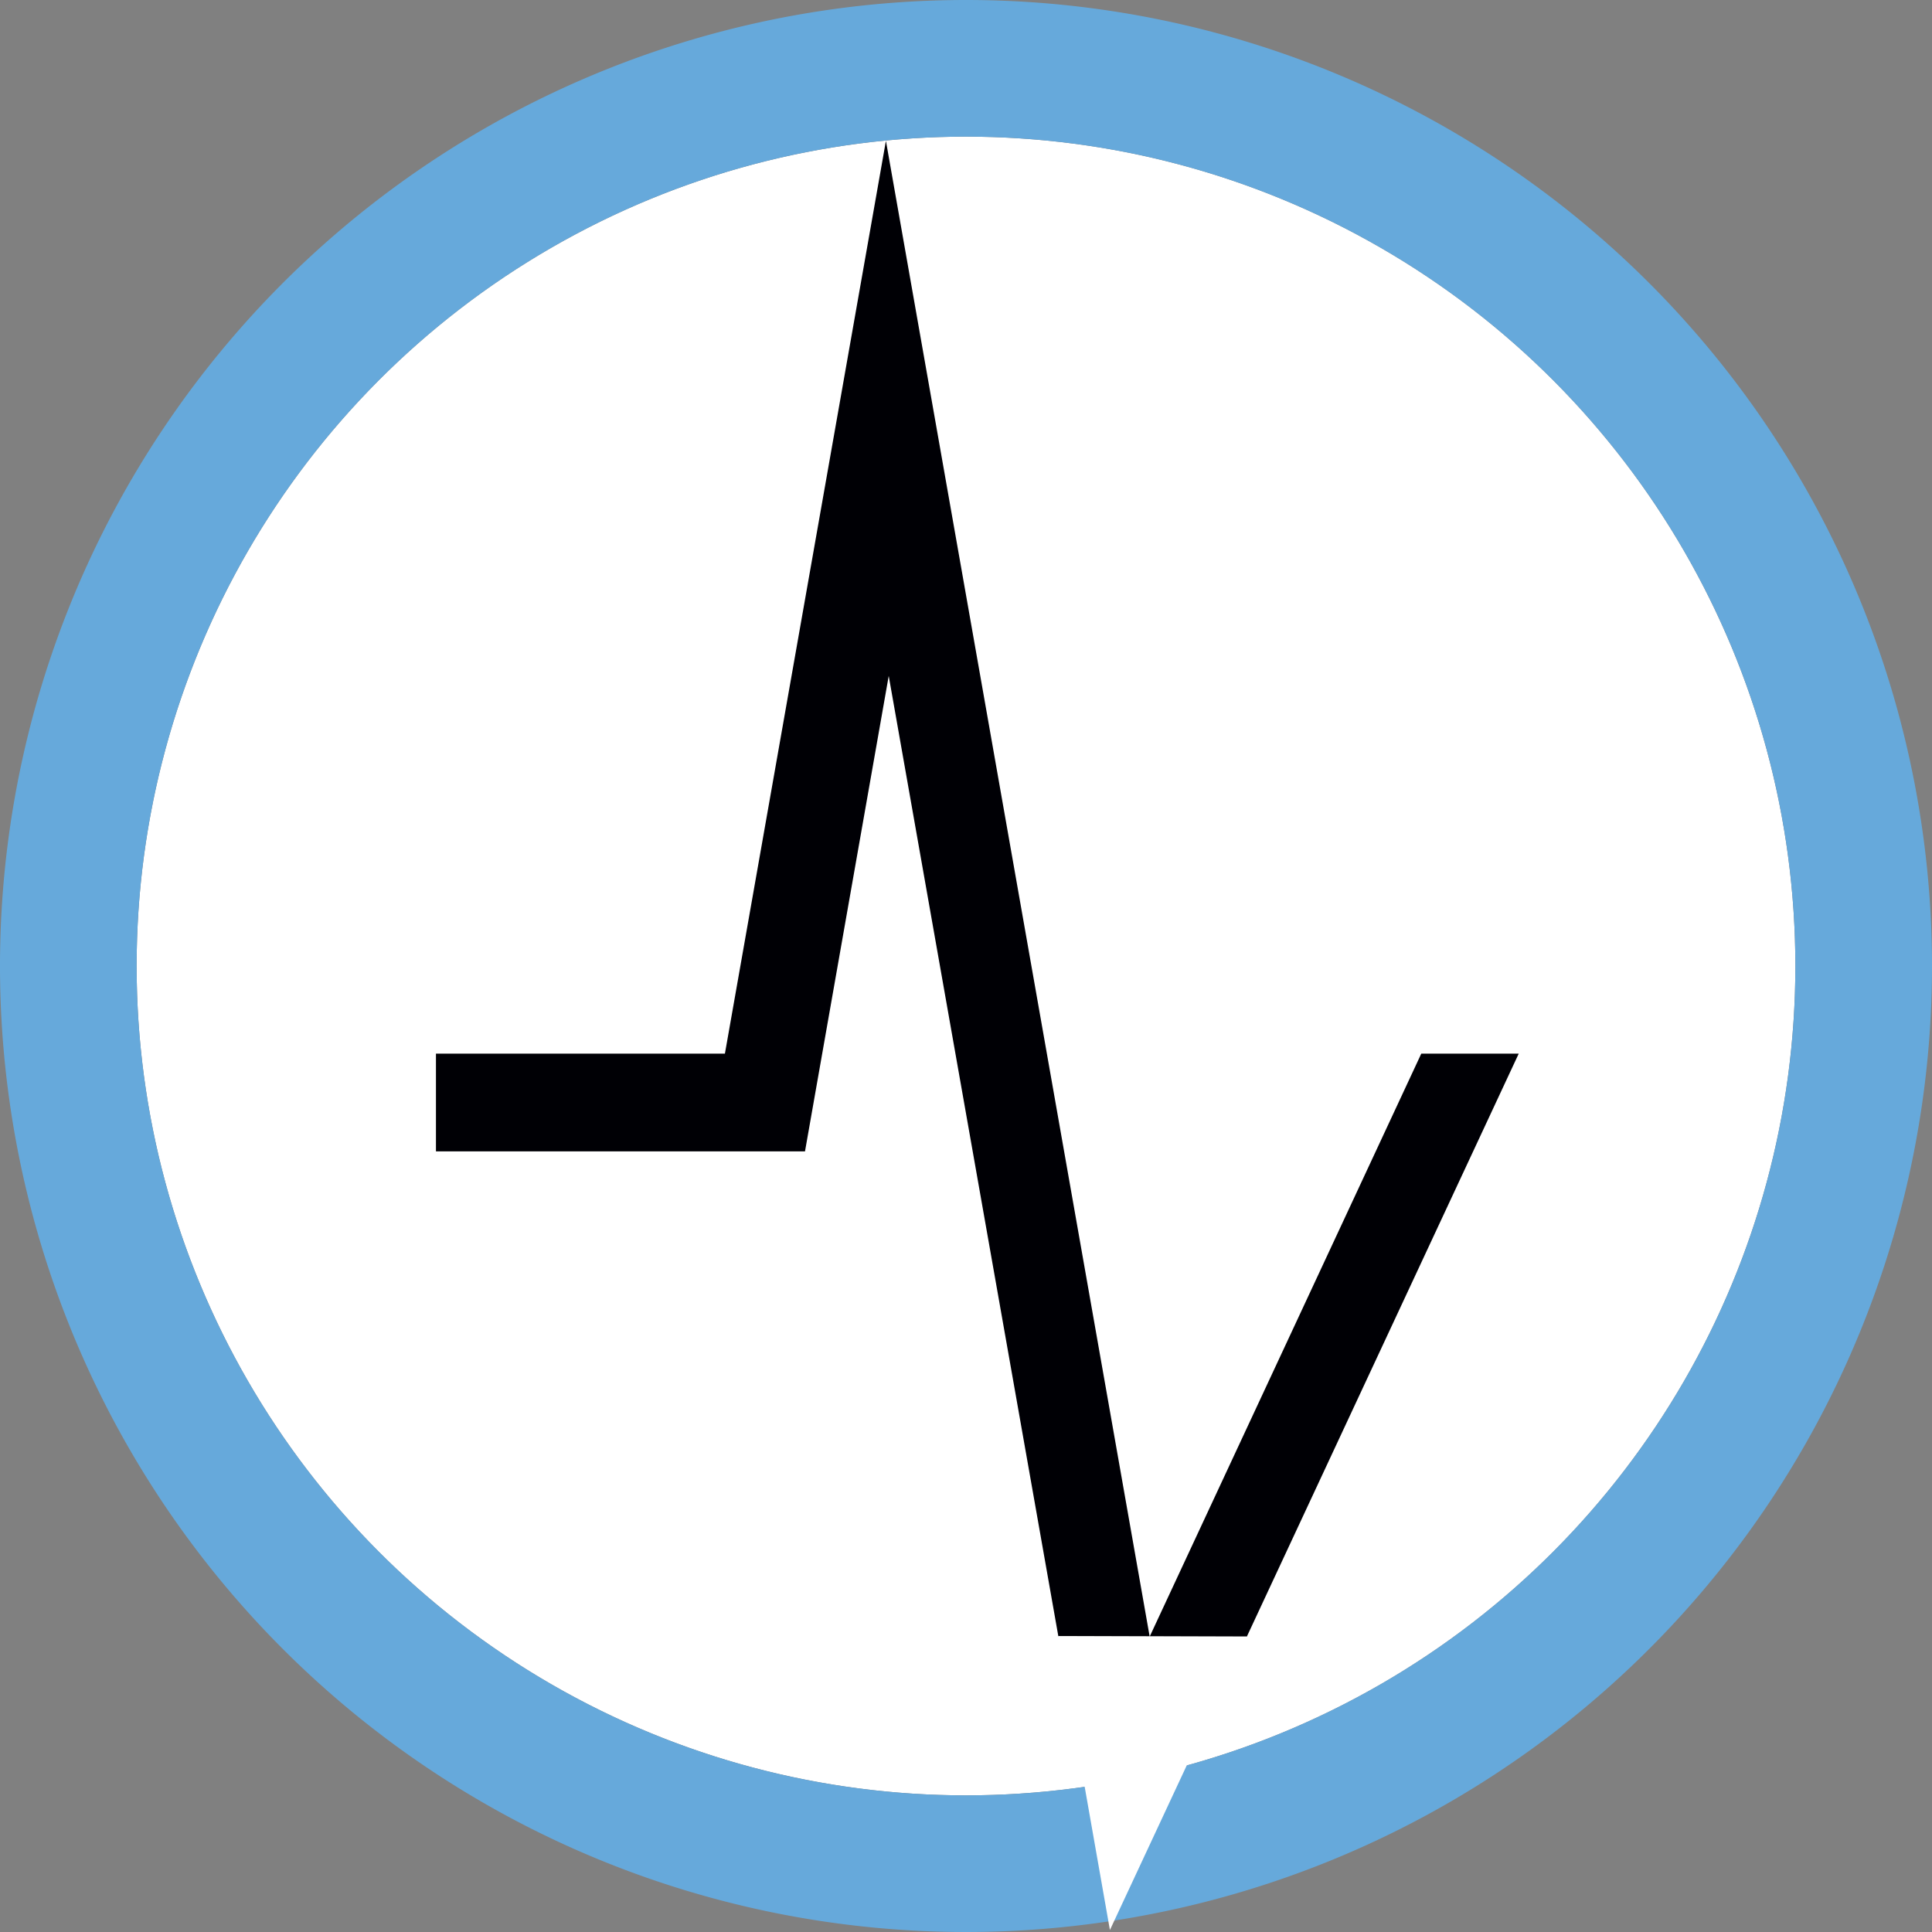
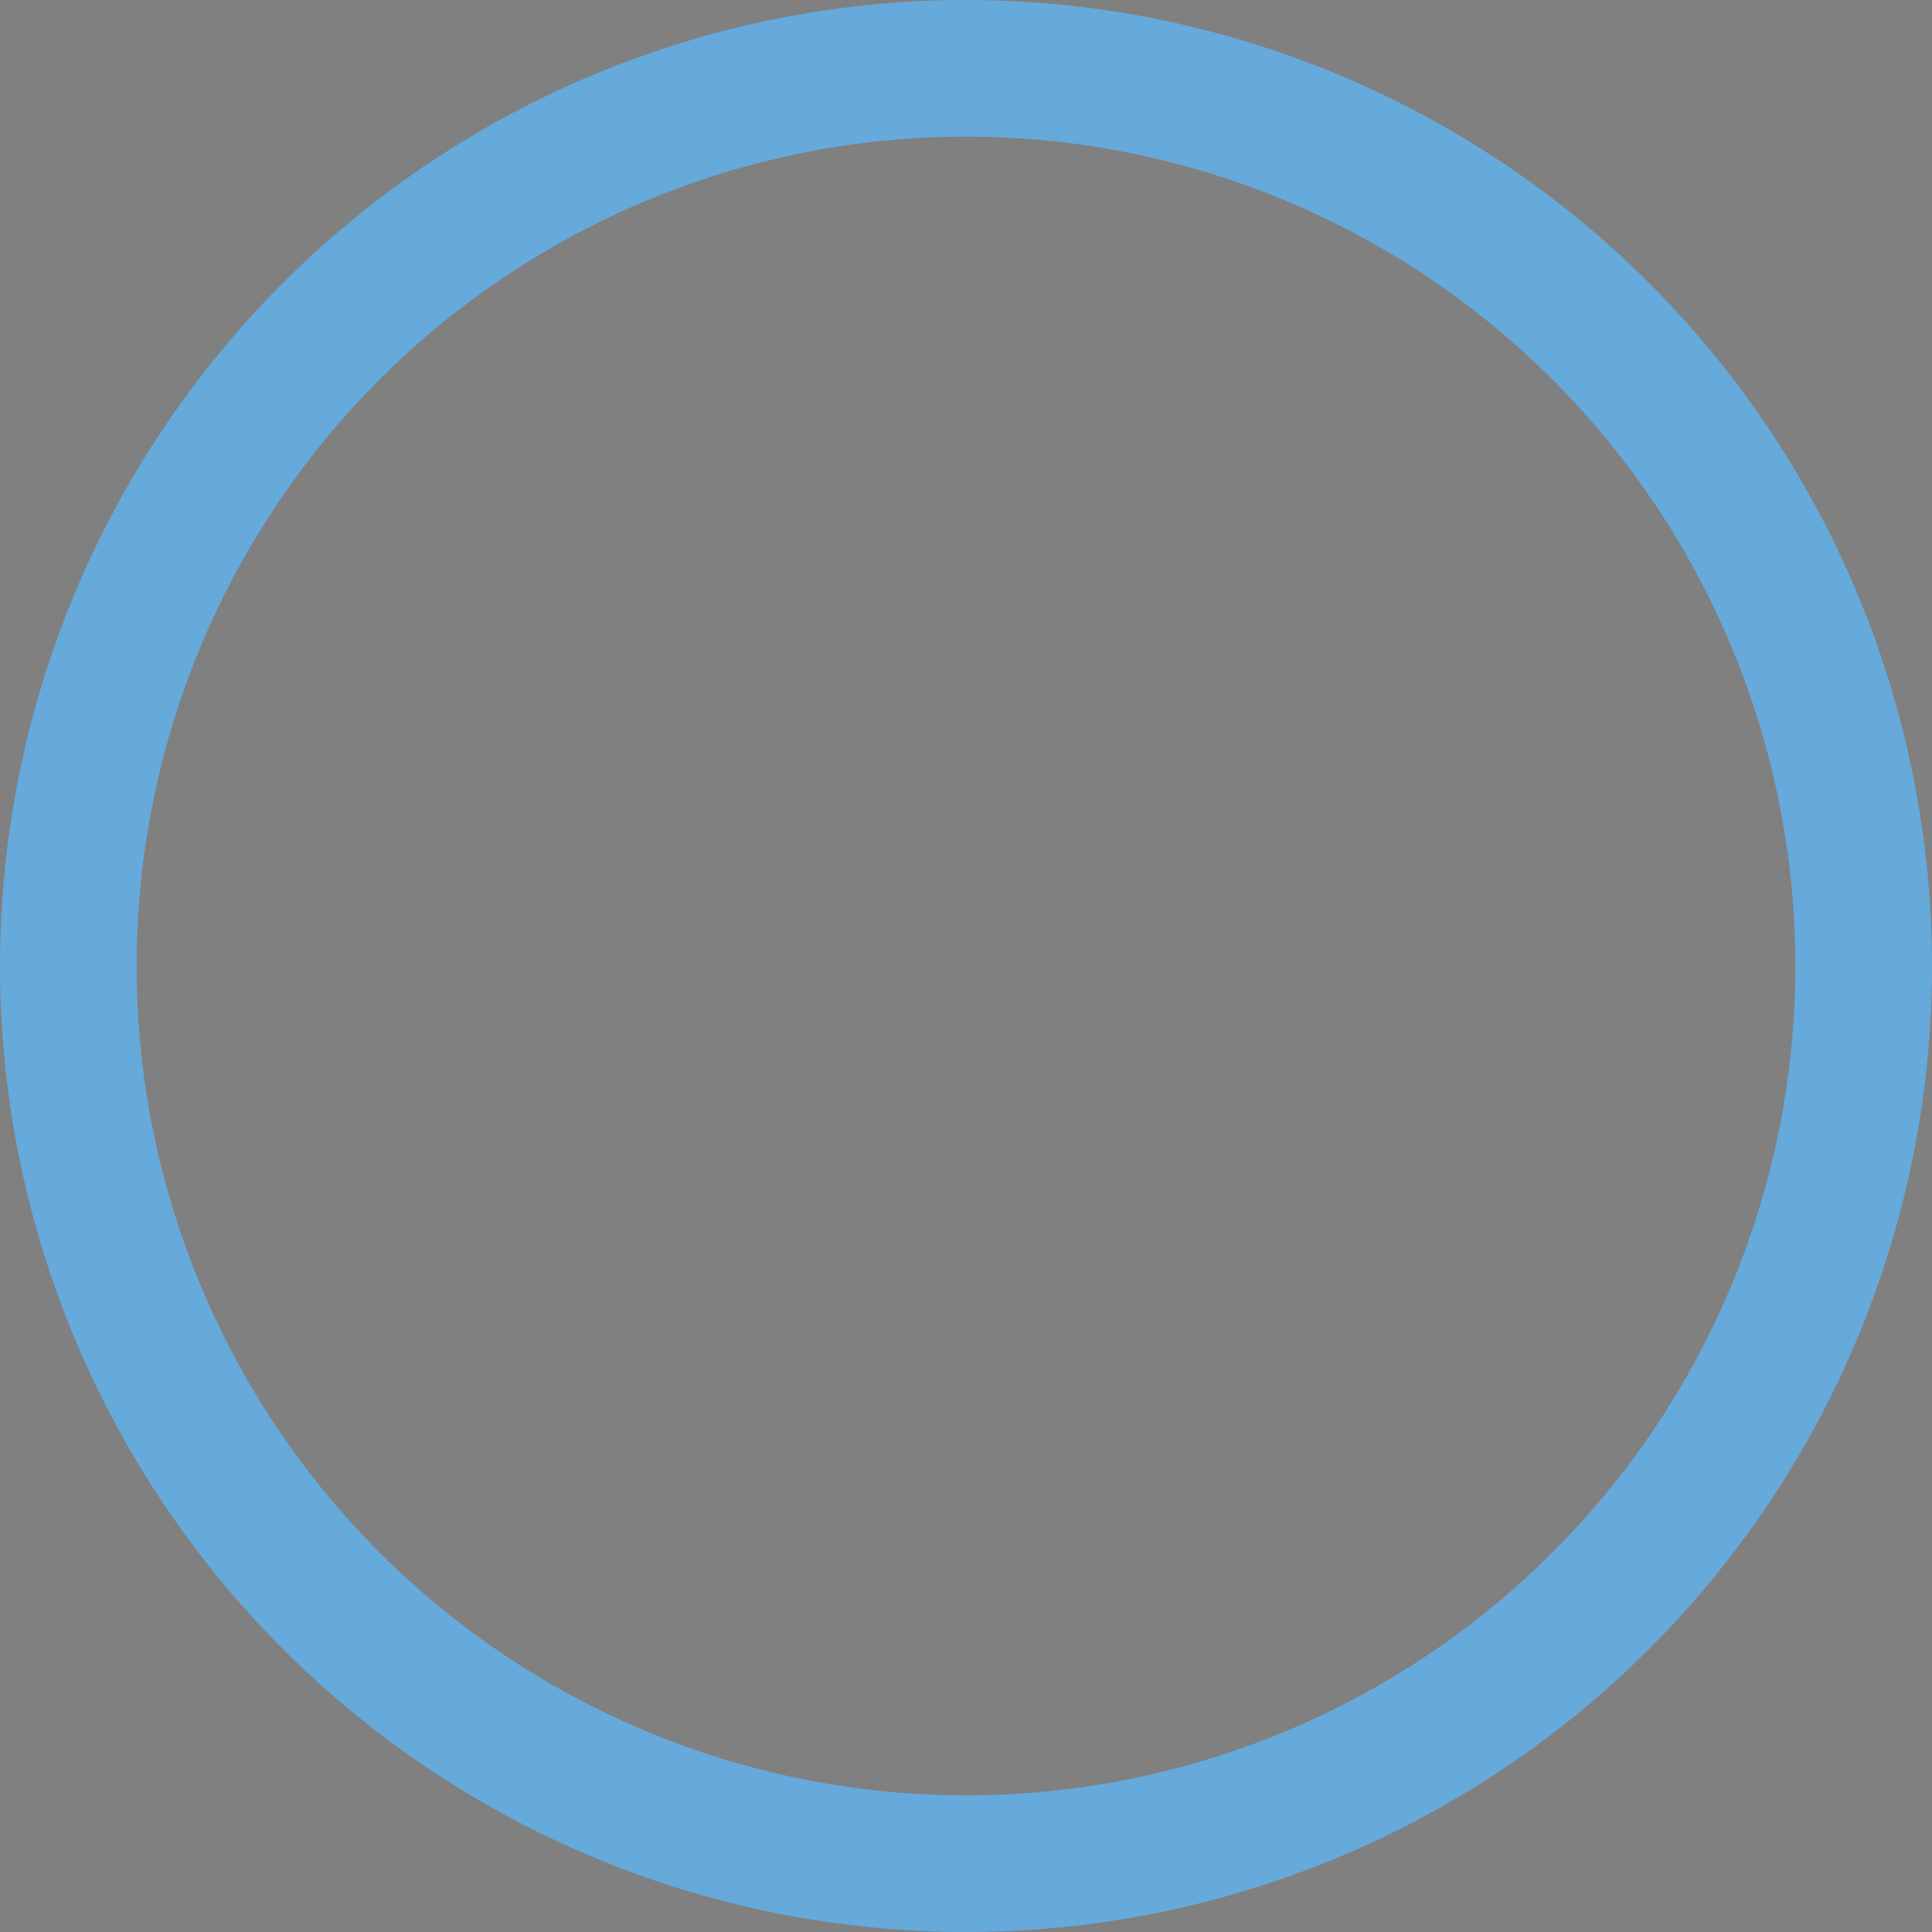
<svg xmlns="http://www.w3.org/2000/svg" id="レイヤー_2" data-name="レイヤー 2" width="69" height="69" viewBox="0 0 69 69">
  <rect x="0" y="0" width="69" height="69" fill="#808080" stroke="none" />
  <defs>
    <style>.cls-1{fill:#fff;}.cls-2{fill:#241d1b;}.cls-3{fill:#66a9db;}.cls-4{fill:#000005;}.cls-5{fill:#231c1b;}</style>
  </defs>
  <title>160710_mockup</title>
-   <circle class="cls-1" cx="34.5" cy="34.5" r="29.62" />
-   <polygon class="cls-2" points="38.82 58.45 38.82 58.45 38.82 58.45 38.82 58.45" />
  <path class="cls-3" d="M3467.5,32A34.5,34.5,0,1,0,3502,66.5,34.5,34.5,0,0,0,3467.5,32Zm0,64.12a29.62,29.62,0,1,1,29.62-29.62A29.62,29.62,0,0,1,3467.5,96.12Z" transform="translate(-3433 -32)" />
-   <polygon class="cls-4" points="44.53 58.45 41.06 58.45 37.8 58.45 31.74 24.14 28.75 41.12 15.57 41.12 15.57 37.63 25.89 37.63 31.64 5.03 41.06 58.45 50.76 37.63 54.24 37.63 44.53 58.45" />
  <polygon class="cls-2" points="41.06 58.45 41.06 58.45 41.06 58.45 41.06 58.45" />
  <path class="cls-5" d="M3470.79,90.43" transform="translate(-3433 -32)" />
-   <polygon class="cls-1" points="37.79 58.43 44.53 58.45 39.64 68.93 37.79 58.43" />
</svg>